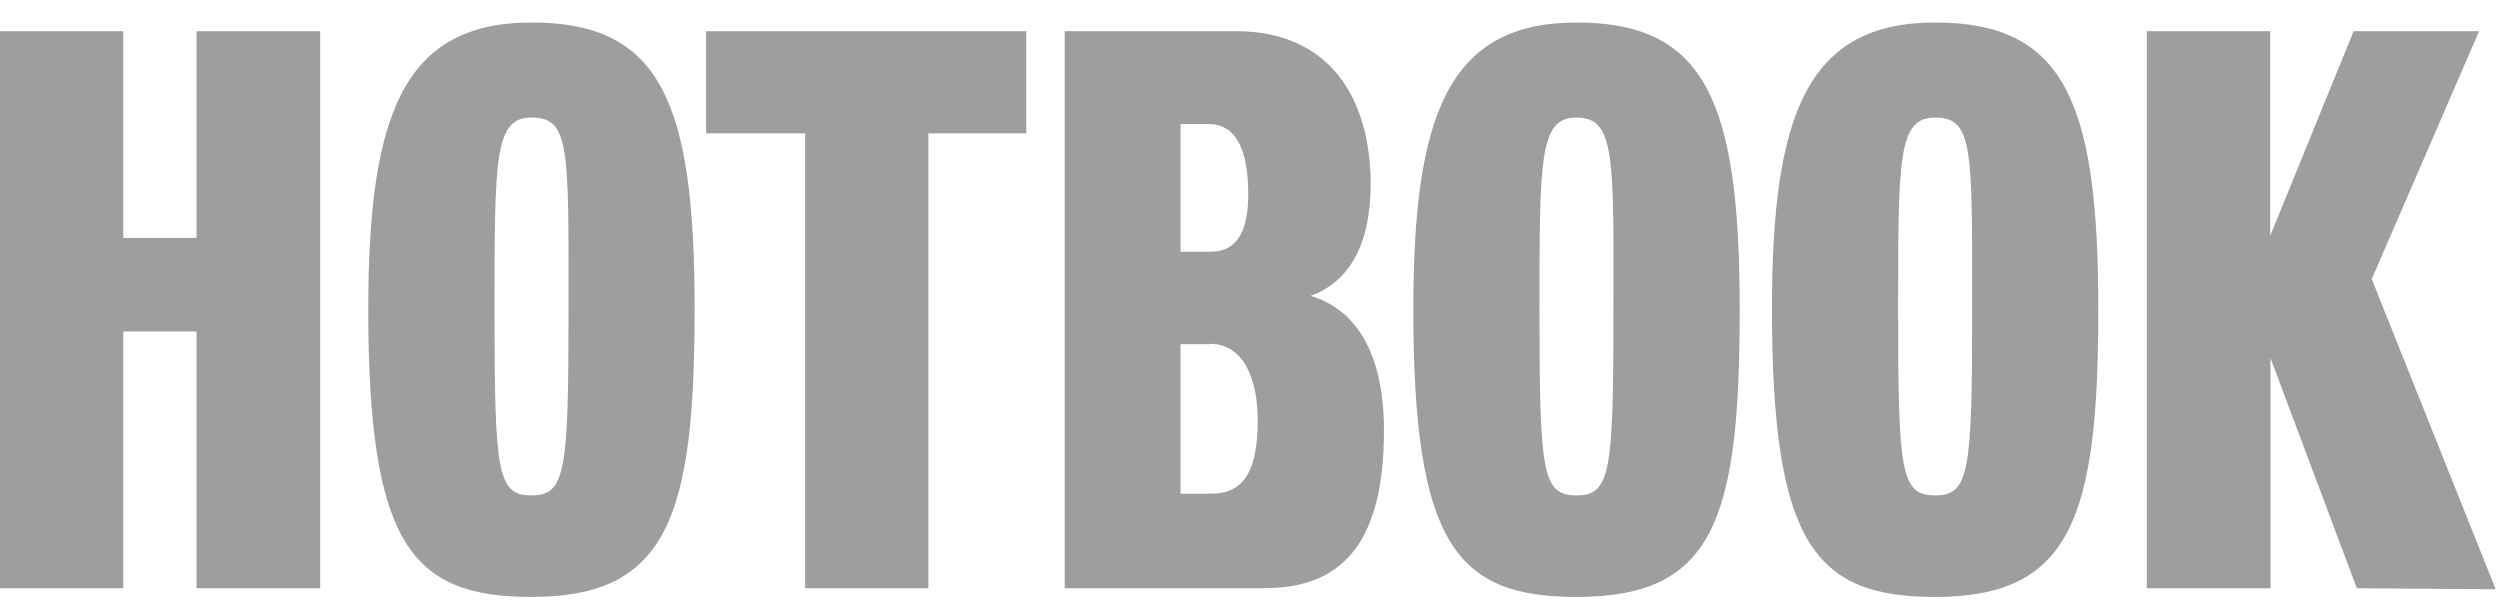
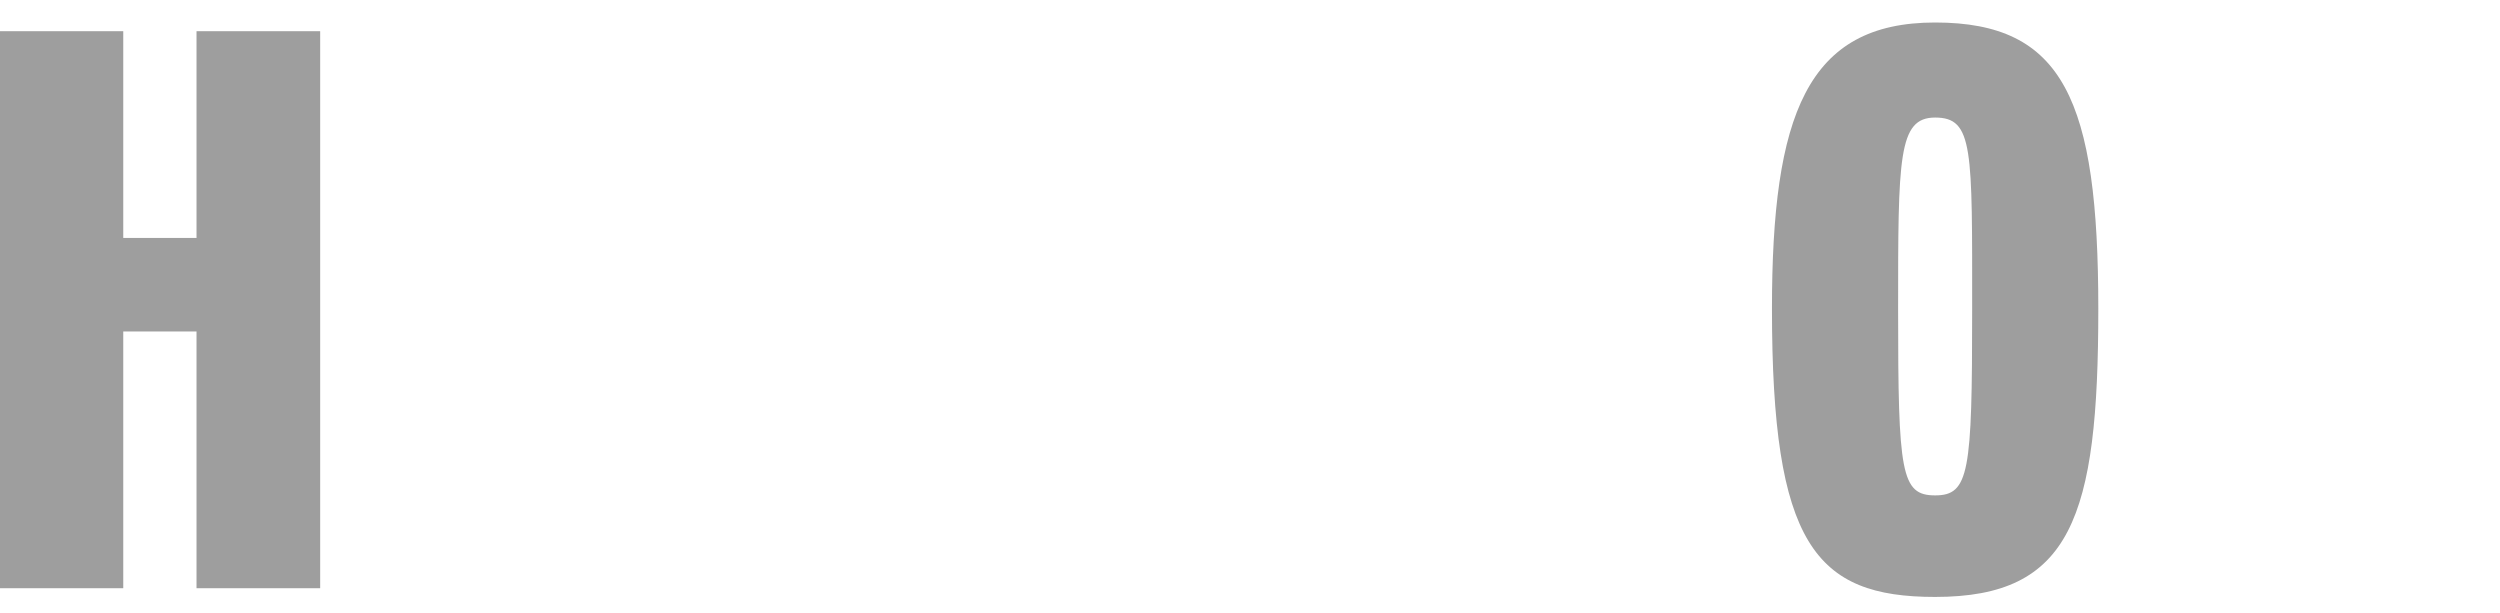
<svg xmlns="http://www.w3.org/2000/svg" width="102" height="25" viewBox="0 0 102 25" fill="none">
  <path d="M8.018 1.273V9.708H5.029V1.273H0V23.999H5.029V13.524H8.018V23.999H13.063V1.273H8.018Z" fill="#9E9E9E" />
-   <path d="M21.683 24.355C16.784 24.355 15.025 22.195 15.025 12.605C15.03 4.707 16.449 0.918 21.683 0.918C26.917 0.918 28.341 4.083 28.341 12.605C28.341 21.128 27.217 24.355 21.683 24.355ZM21.683 4.796C20.177 4.796 20.177 6.428 20.177 12.668C20.177 19.297 20.294 20.212 21.683 20.212C23.072 20.212 23.196 19.266 23.196 12.668C23.196 6.07 23.266 4.796 21.686 4.796" fill="#9E9E9E" />
-   <path d="M37.88 5.442V23.999H32.85V5.442H28.809V1.273H41.872V5.442H37.878H37.88Z" fill="#9E9E9E" />
-   <path d="M51.576 24.001H43.44V1.273H50.441C54.23 1.273 55.923 3.997 55.923 7.511C55.923 9.998 55.034 11.507 53.474 12.071C55.249 12.602 56.466 14.292 56.466 17.576C56.466 22.283 54.654 23.998 51.576 23.998M49.326 5.062H48.166V10.271H49.39C50.457 10.271 50.929 9.454 50.929 7.933C50.929 6.274 50.509 5.063 49.325 5.063M49.358 14.044H48.165V20.143H49.389C50.515 20.143 51.315 19.552 51.315 17.155C51.315 15.566 50.8 14.027 49.352 14.027L49.356 14.044H49.358Z" fill="#9E9E9E" />
-   <path d="M64.321 24.355C59.422 24.355 57.664 22.195 57.664 12.605C57.664 4.707 59.085 0.918 64.321 0.918C69.558 0.918 70.979 4.083 70.979 12.605C70.99 21.329 69.864 24.355 64.321 24.355ZM64.321 4.796C62.811 4.796 62.811 6.428 62.811 12.668C62.811 19.297 62.928 20.212 64.321 20.212C65.714 20.212 65.828 19.266 65.828 12.668C65.839 6.393 65.901 4.796 64.321 4.796Z" fill="#9E9E9E" />
  <path d="M78.953 24.355C74.054 24.355 72.296 22.195 72.296 12.605C72.296 4.707 73.715 0.918 78.953 0.918C84.191 0.918 85.611 4.083 85.611 12.605C85.611 21.128 84.5 24.355 78.953 24.355ZM78.953 4.796C77.443 4.796 77.443 6.428 77.443 12.668C77.443 19.297 77.561 20.212 78.953 20.212C80.346 20.212 80.464 19.266 80.464 12.668C80.464 6.07 80.521 4.796 78.953 4.796Z" fill="#9E9E9E" />
-   <path d="M96.159 24.001L92.636 14.611V24.001H87.591V1.273H92.624V9.622L96.028 1.273H101.147L96.767 11.386L101.825 24.042L96.159 24.001Z" fill="#9E9E9E" />
</svg>